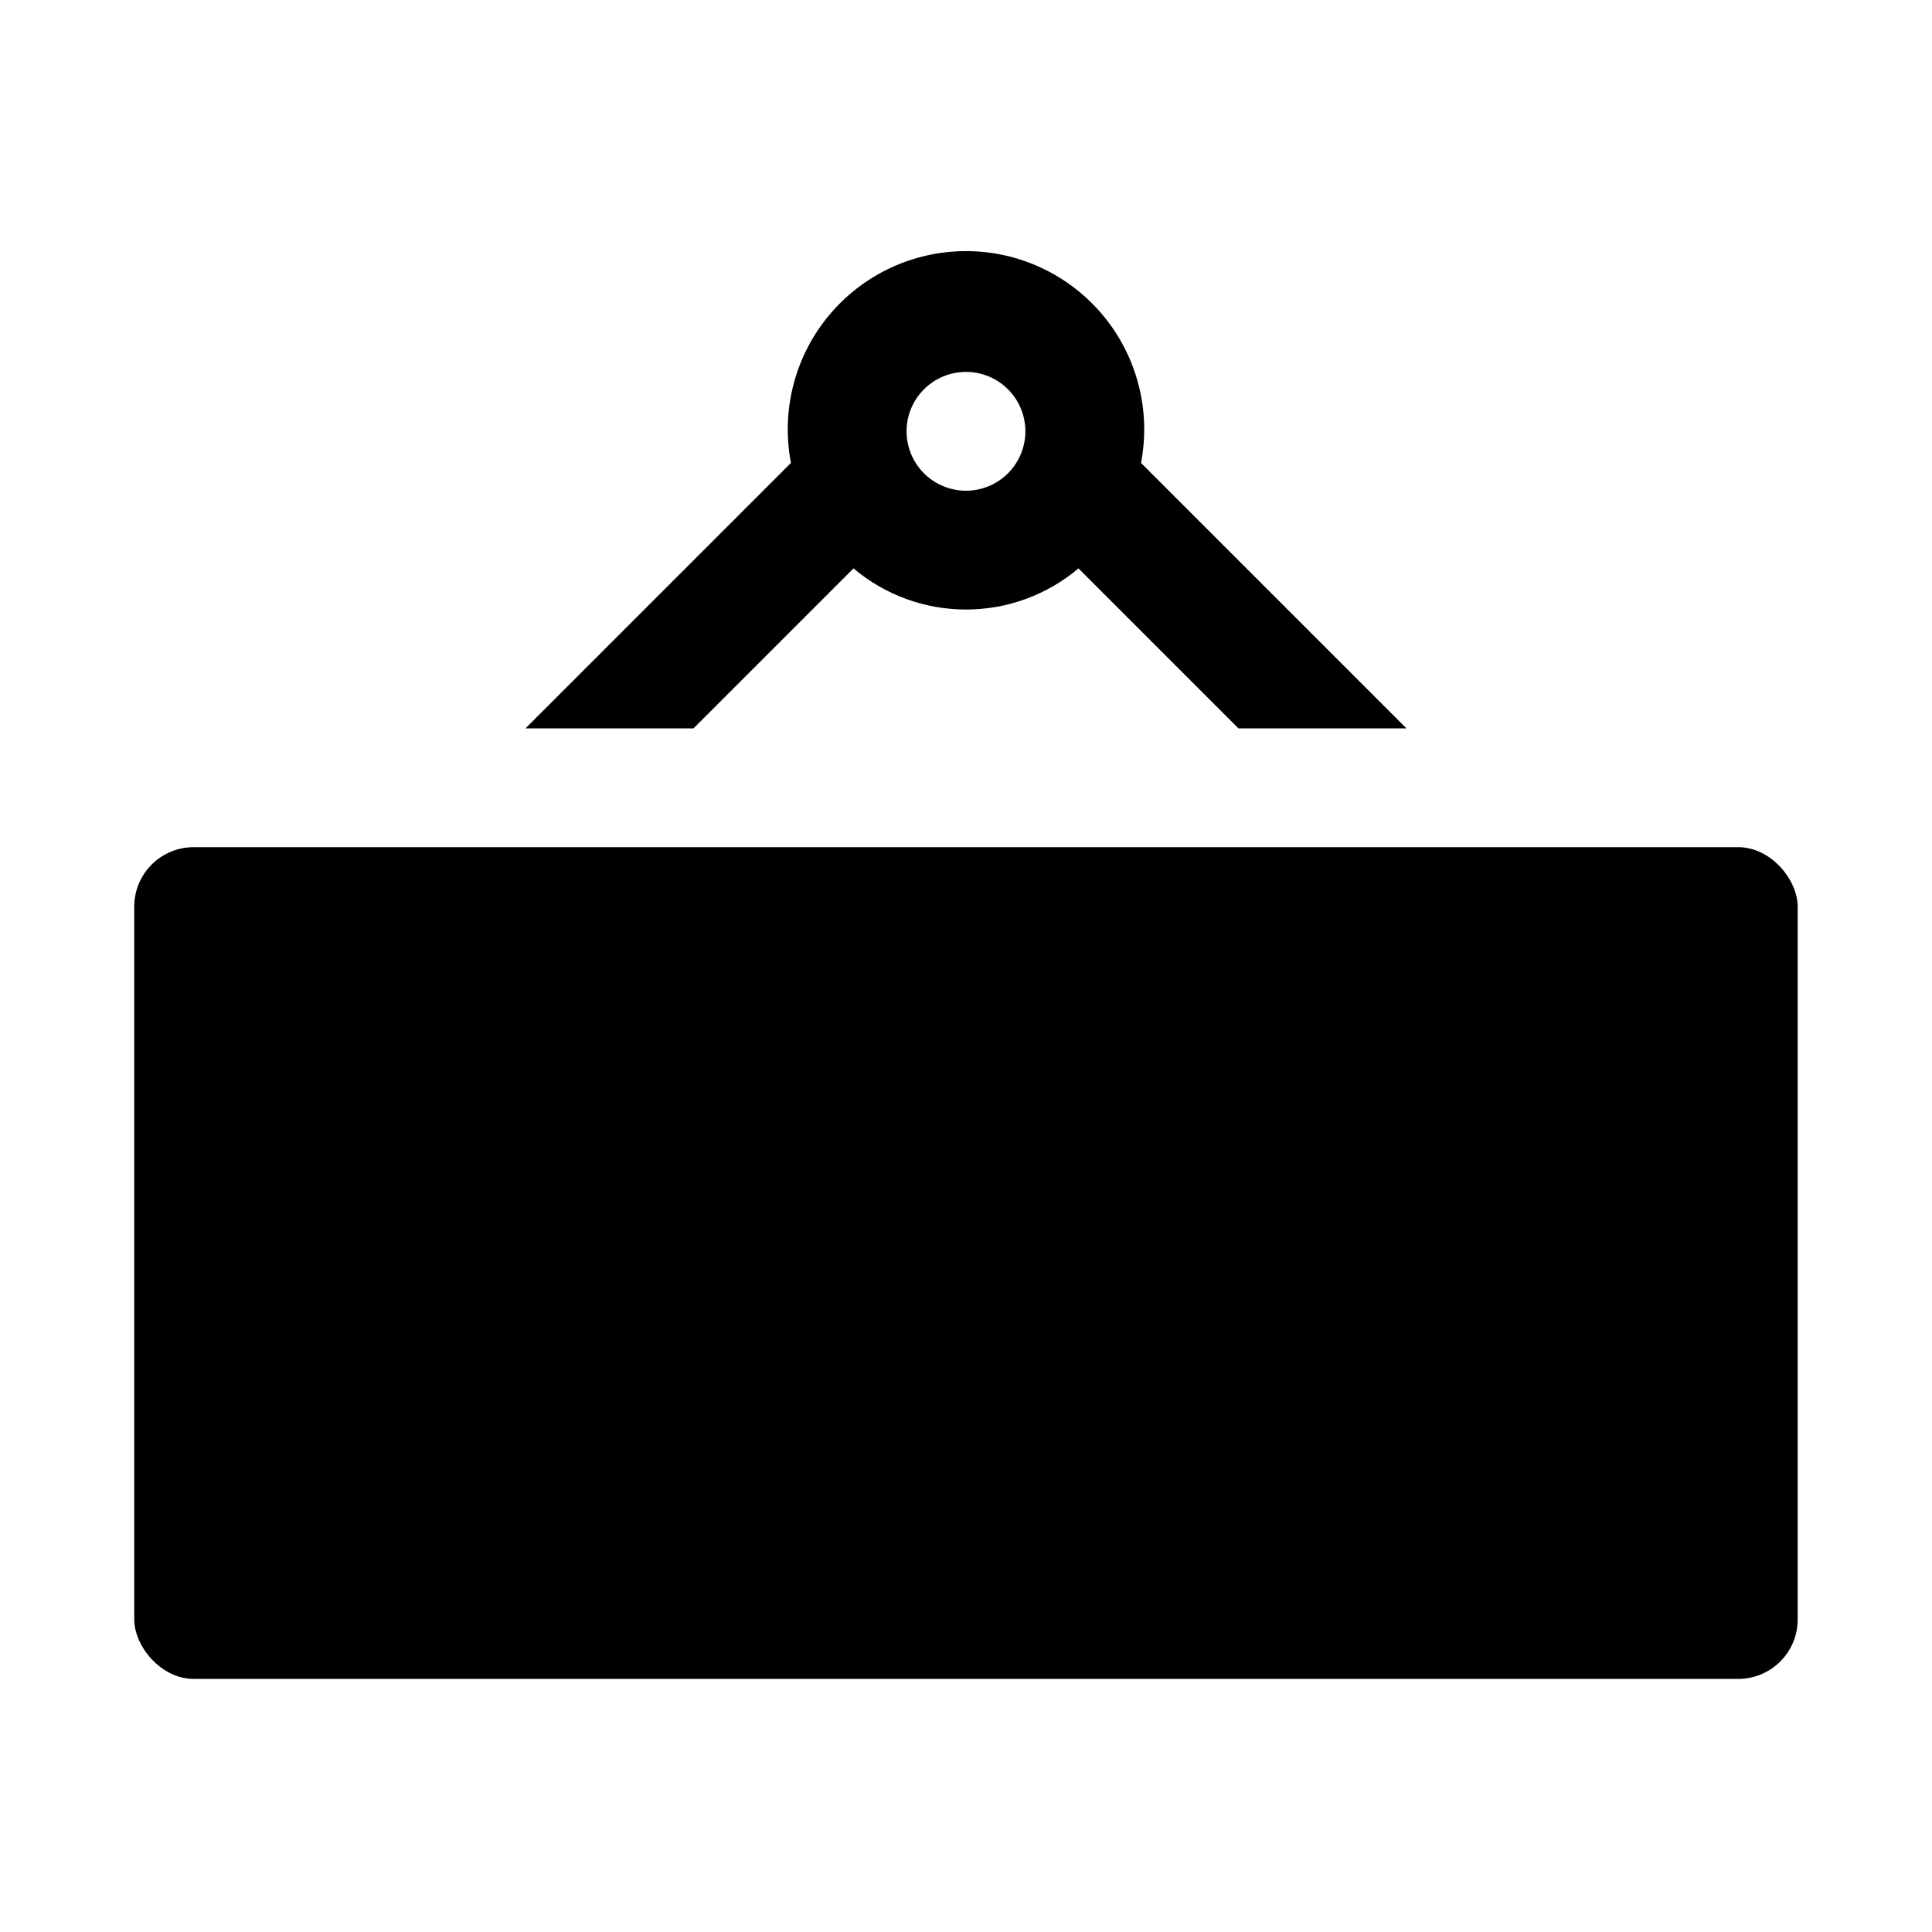
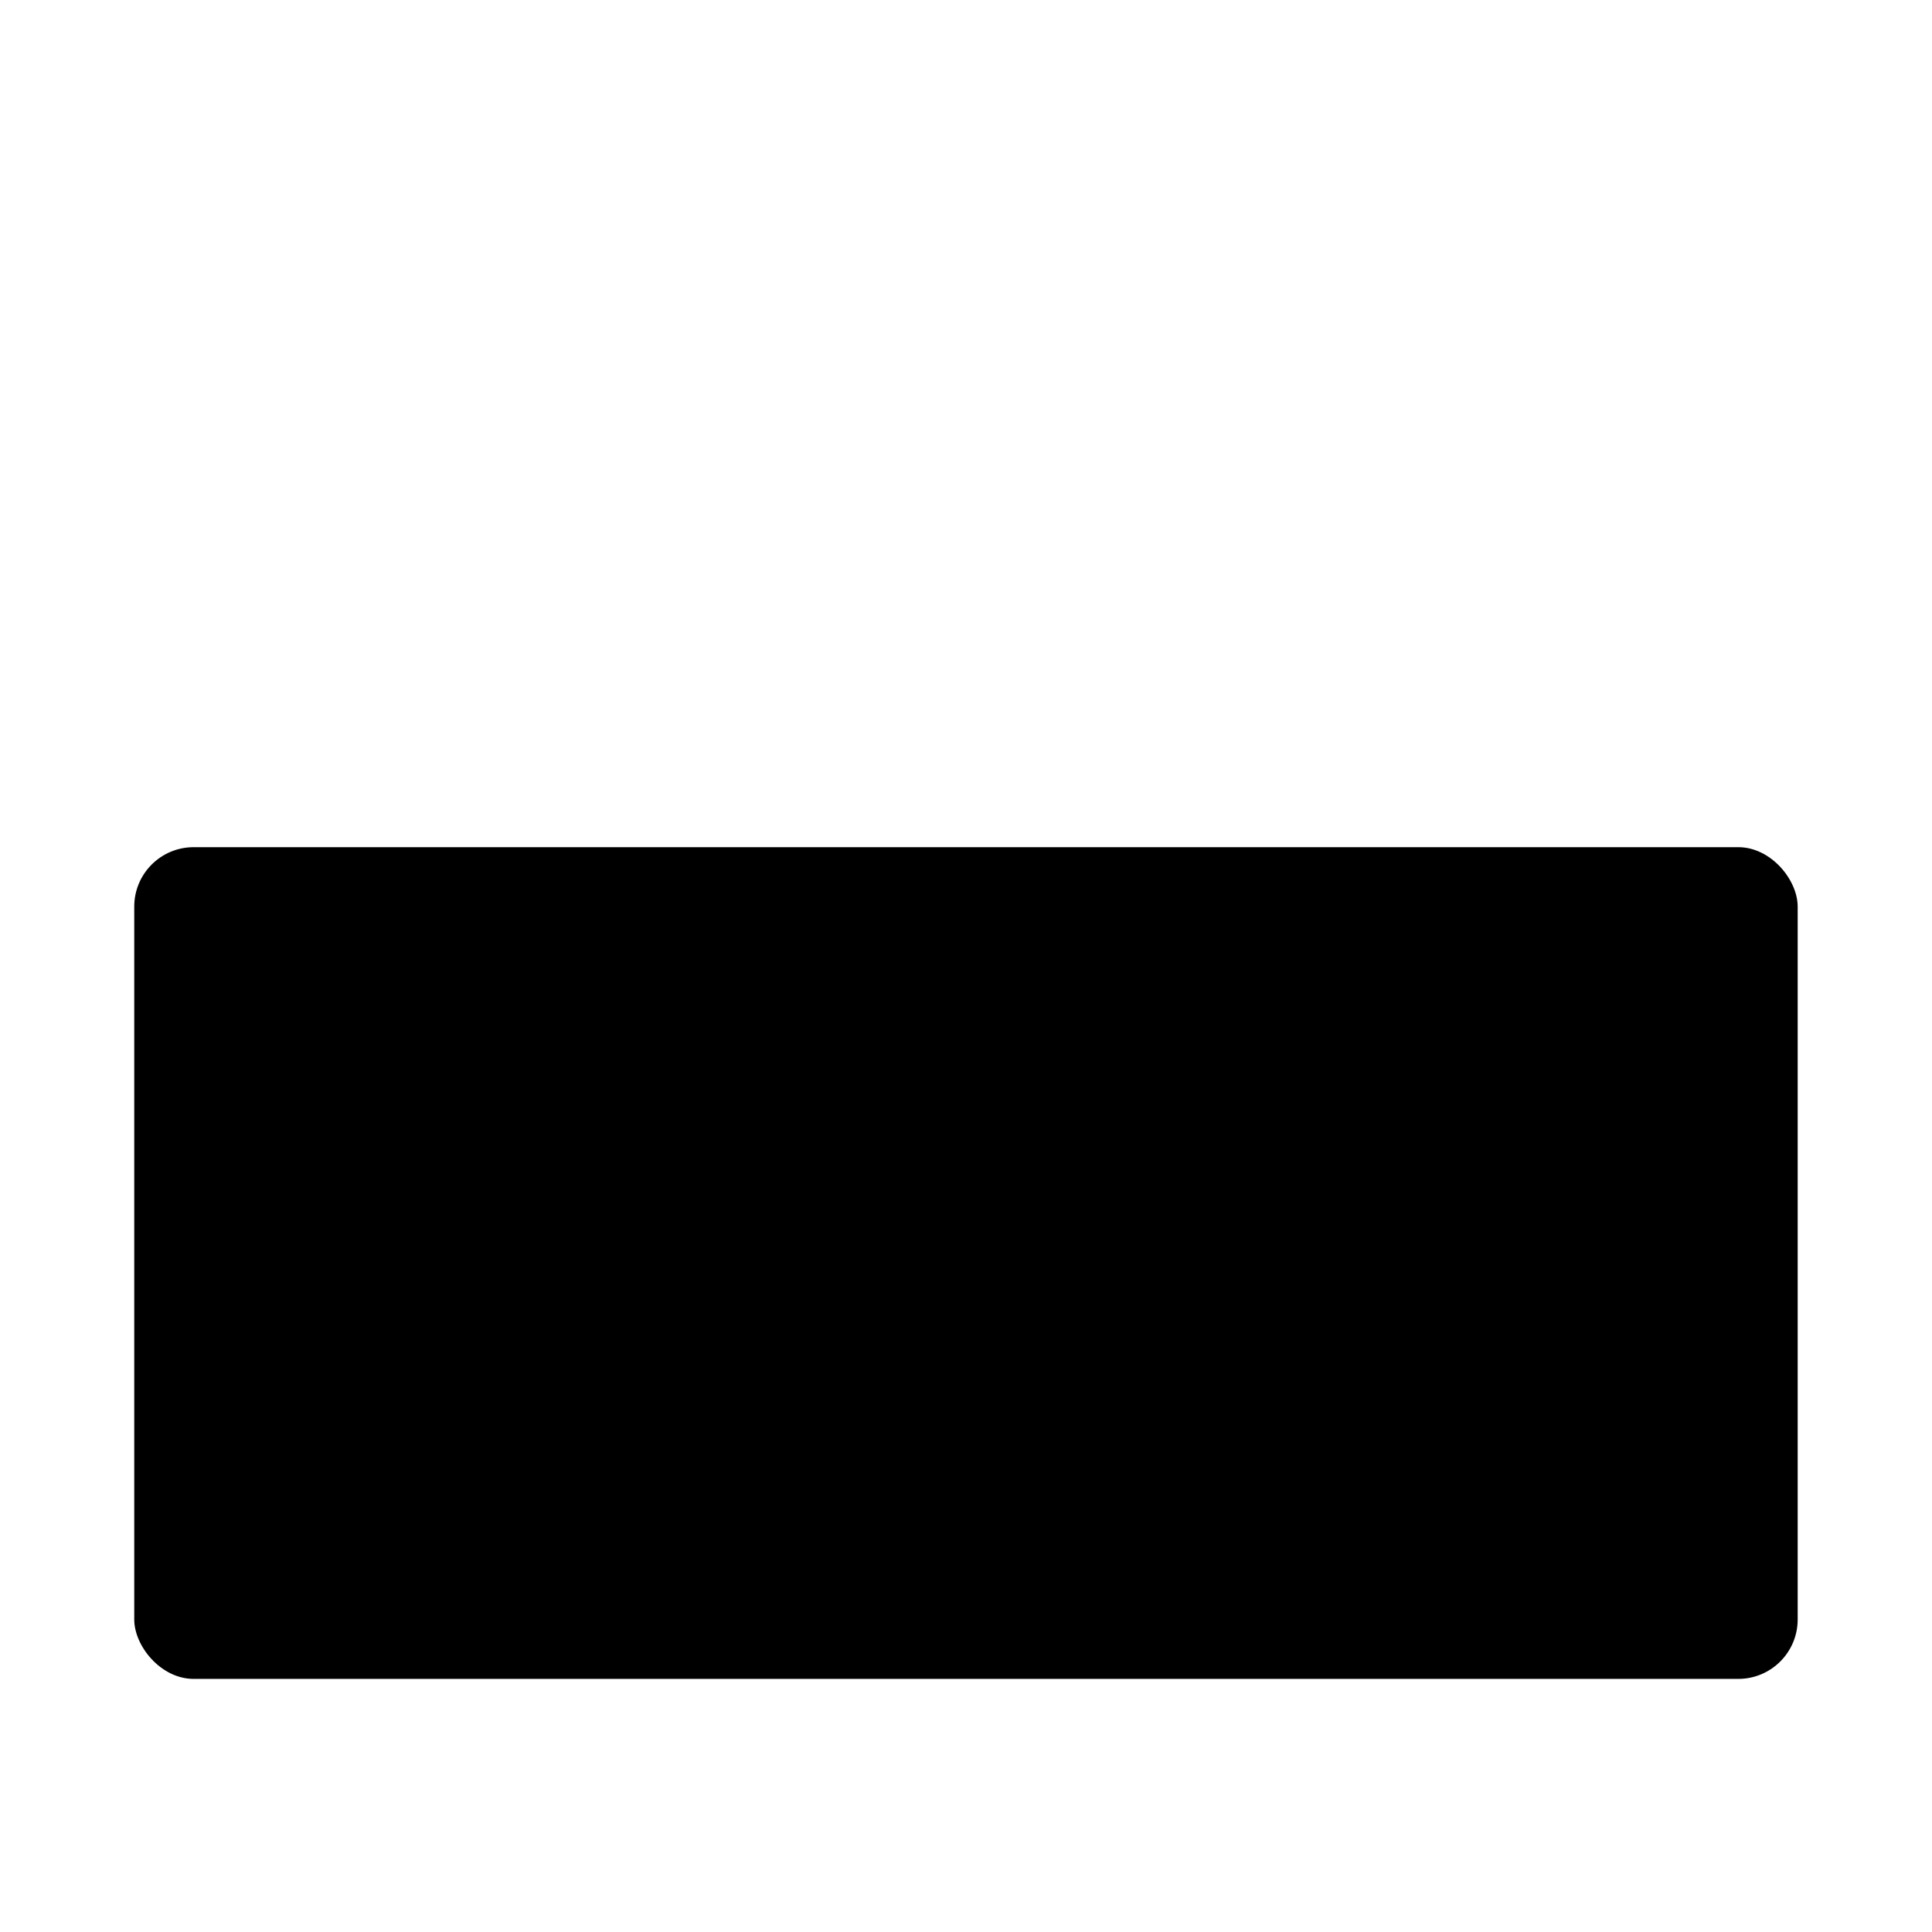
<svg xmlns="http://www.w3.org/2000/svg" fill="#000000" width="800px" height="800px" version="1.1" viewBox="144 144 512 512">
  <g>
    <path d="m195.32 368.51h409.34c8.695 0 15.742 8.695 15.742 15.742v188.93c0 8.695-7.051 15.742-15.742 15.742h-409.34c-8.695 0-15.742-8.695-15.742-15.742v-188.93c0-8.695 7.051-15.742 15.742-15.742z" />
-     <path d="m446.38 266.68c2.656-13.832-1.004-28.129-9.977-38.988-8.973-10.855-22.324-17.145-36.41-17.145-14.086 0-27.434 6.289-36.406 17.145-8.973 10.859-12.633 25.156-9.977 38.988l-70.344 70.344h44.527l42.391-42.391c8.336 7.039 18.898 10.902 29.809 10.902 10.914 0 21.477-3.863 29.812-10.902l42.391 42.391h44.527zm-46.383 7.367c-4.176 0-8.18-1.66-11.133-4.613-2.953-2.953-4.613-6.957-4.613-11.133s1.66-8.18 4.613-11.133c2.953-2.953 6.957-4.609 11.133-4.609s8.18 1.656 11.133 4.609c2.949 2.953 4.609 6.957 4.609 11.133-0.004 4.176-1.664 8.18-4.617 11.129-2.949 2.953-6.953 4.613-11.125 4.617z" />
  </g>
</svg>